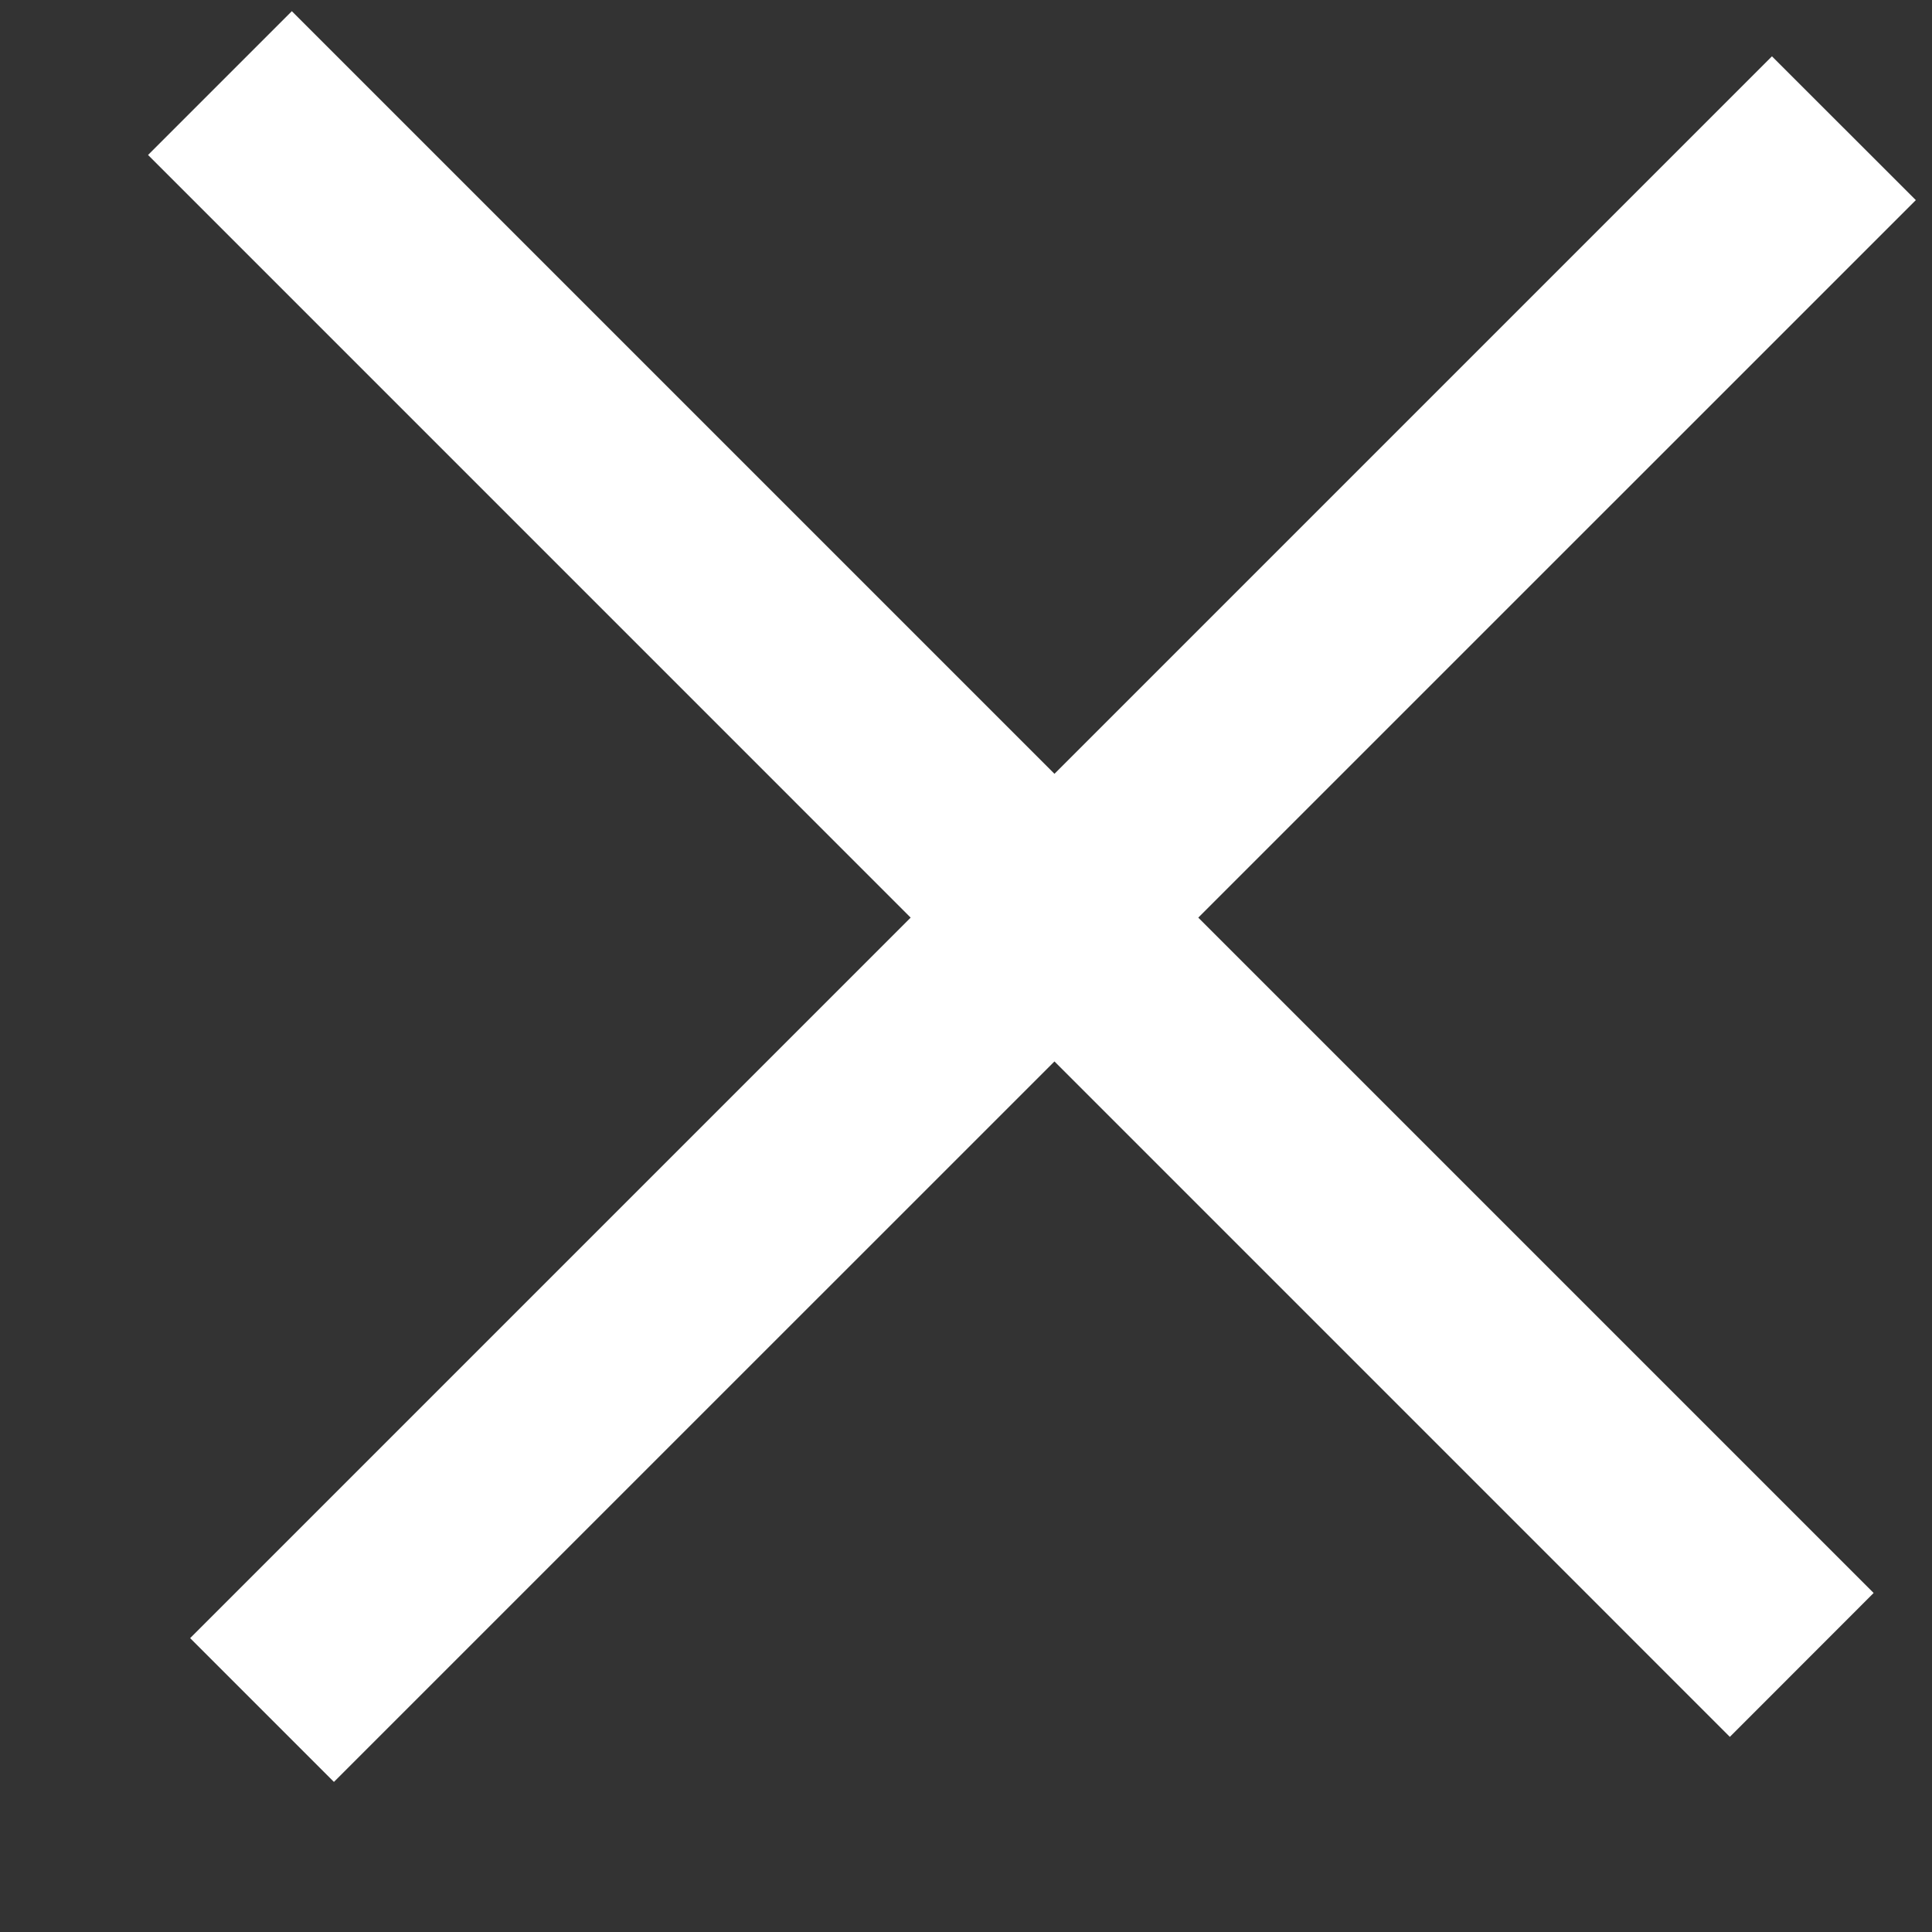
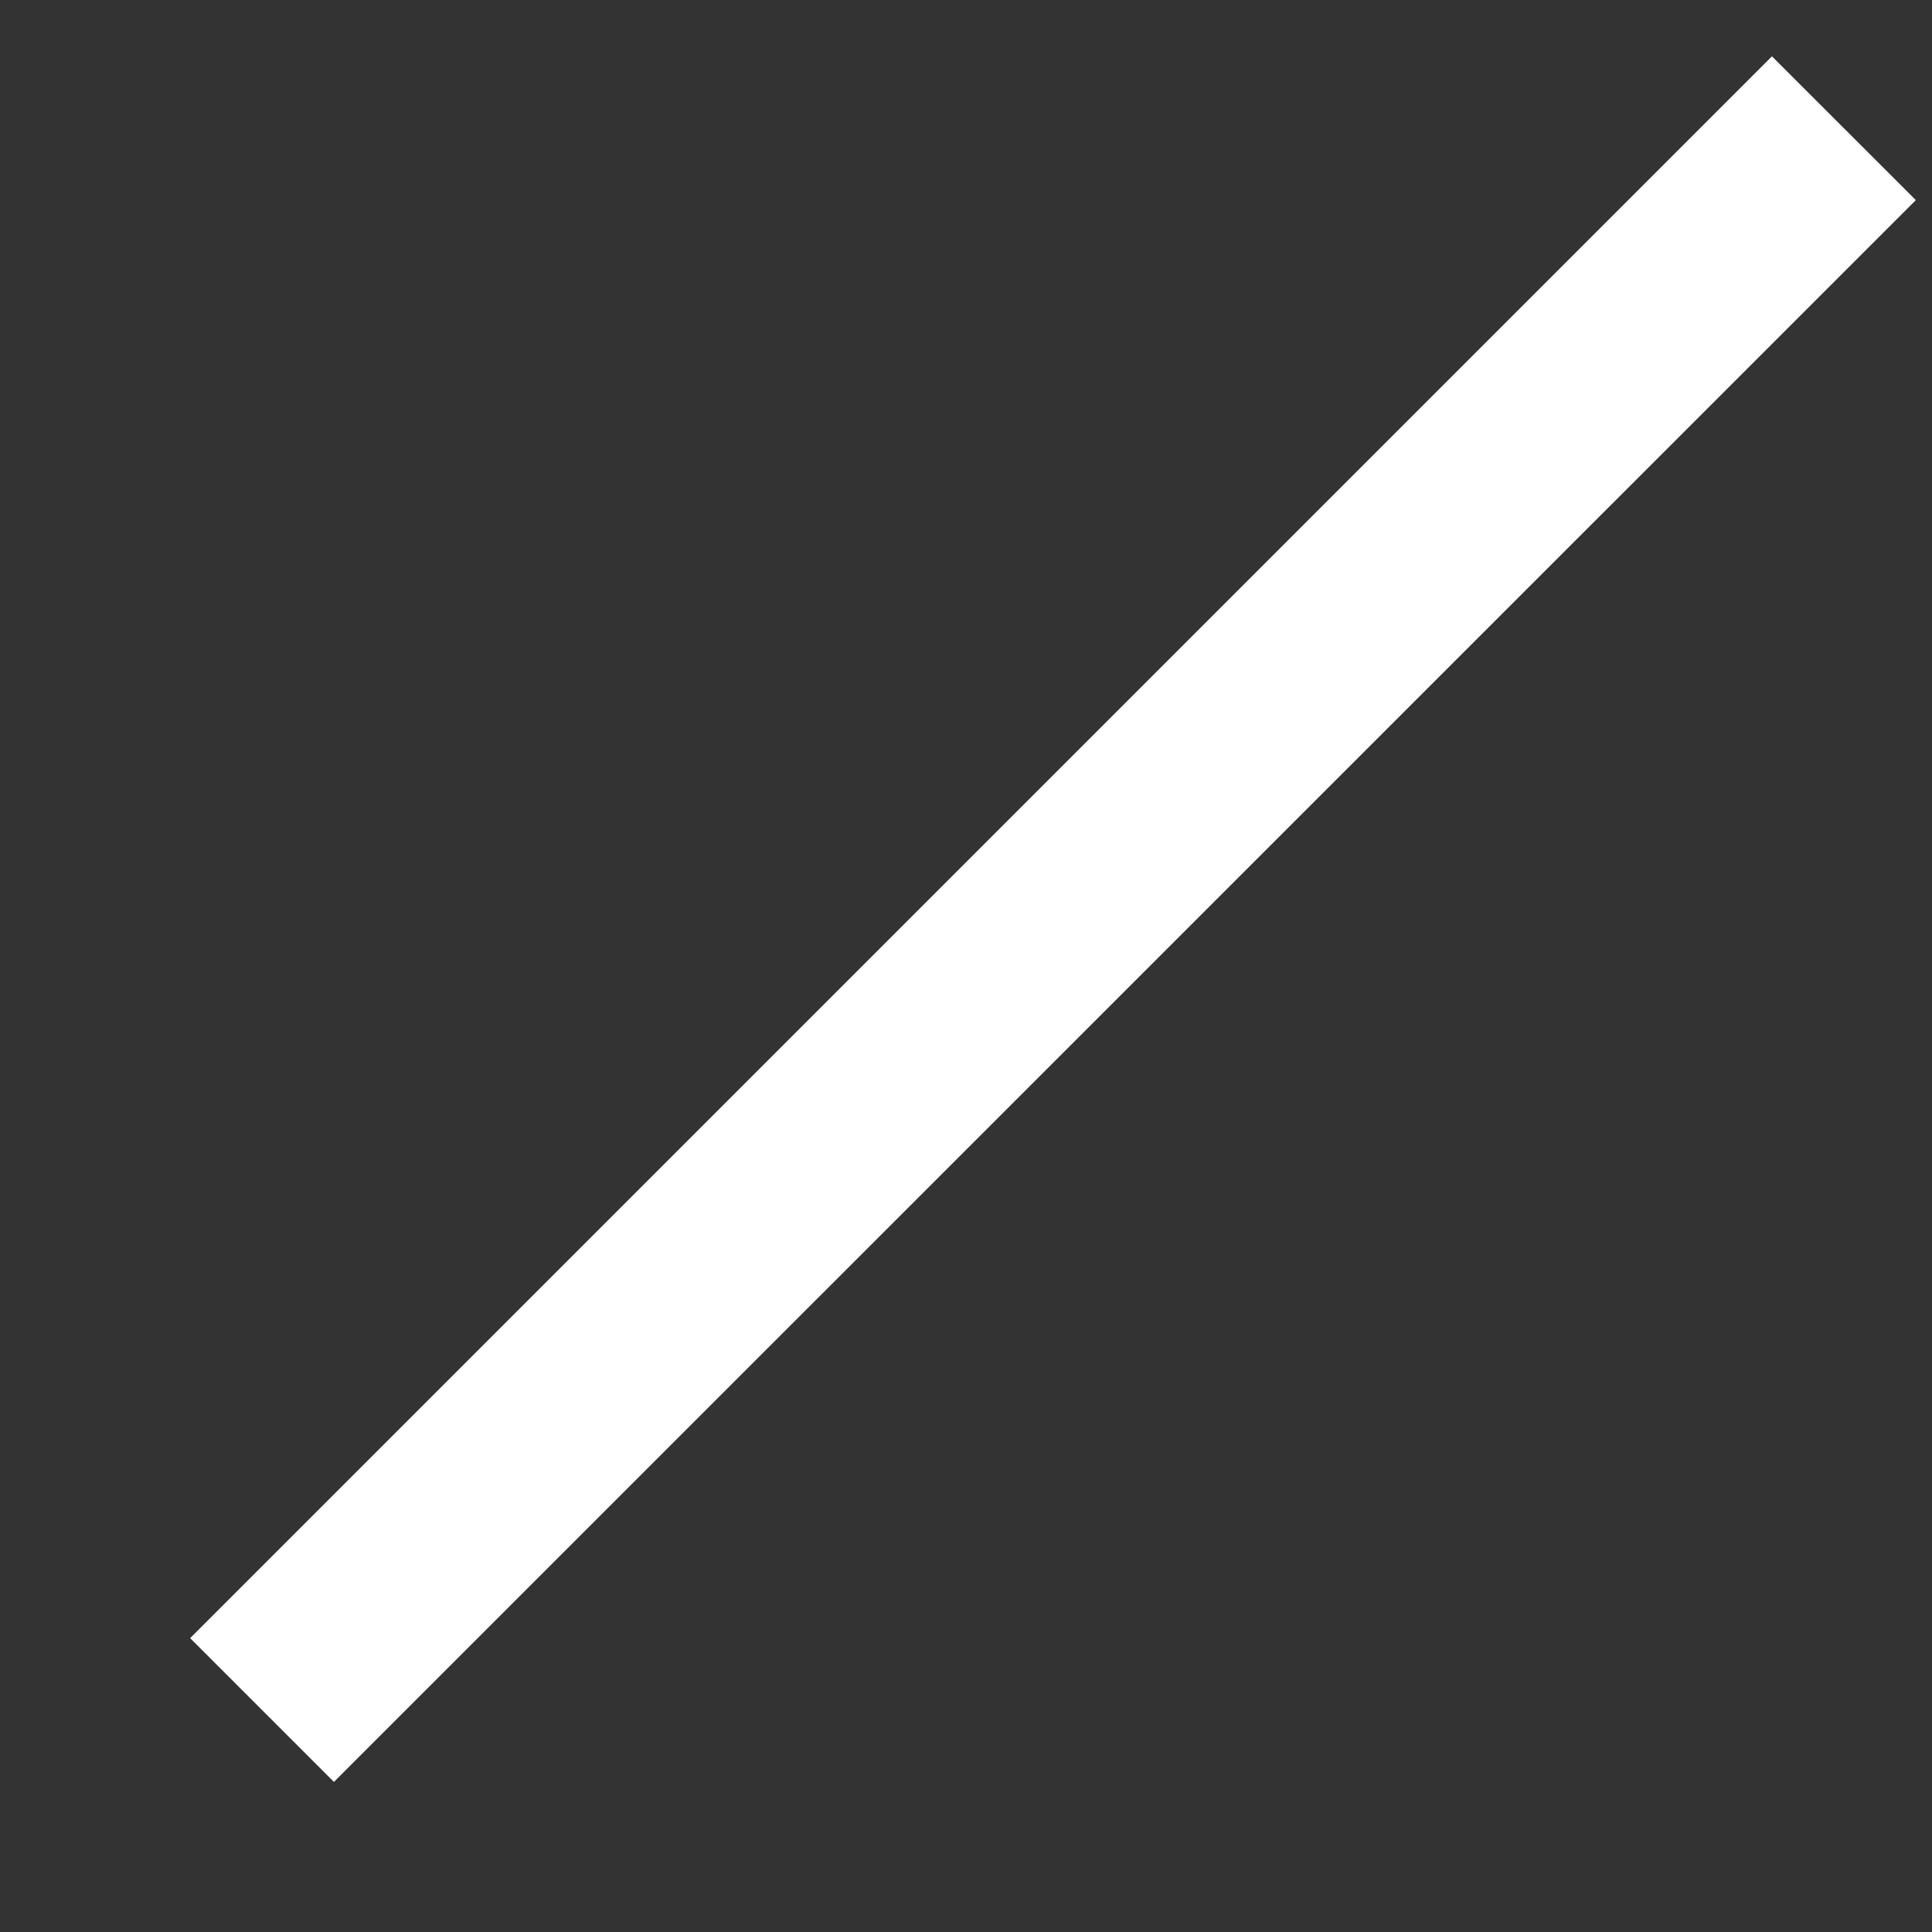
<svg xmlns="http://www.w3.org/2000/svg" width="19" height="19" viewBox="0 0 19 19" fill="none">
  <rect x="0" y="0" width="19" height="19" fill="#333333" stroke="none" />
  <path d="M17.426 0.554L1.87 16.11L3.284 17.524L18.841 1.968L17.426 0.554Z" fill="white" />
-   <path d="M18.426 15.666L2.87 0.11L1.456 1.524L17.012 17.081L18.426 15.666Z" fill="white" />
</svg>